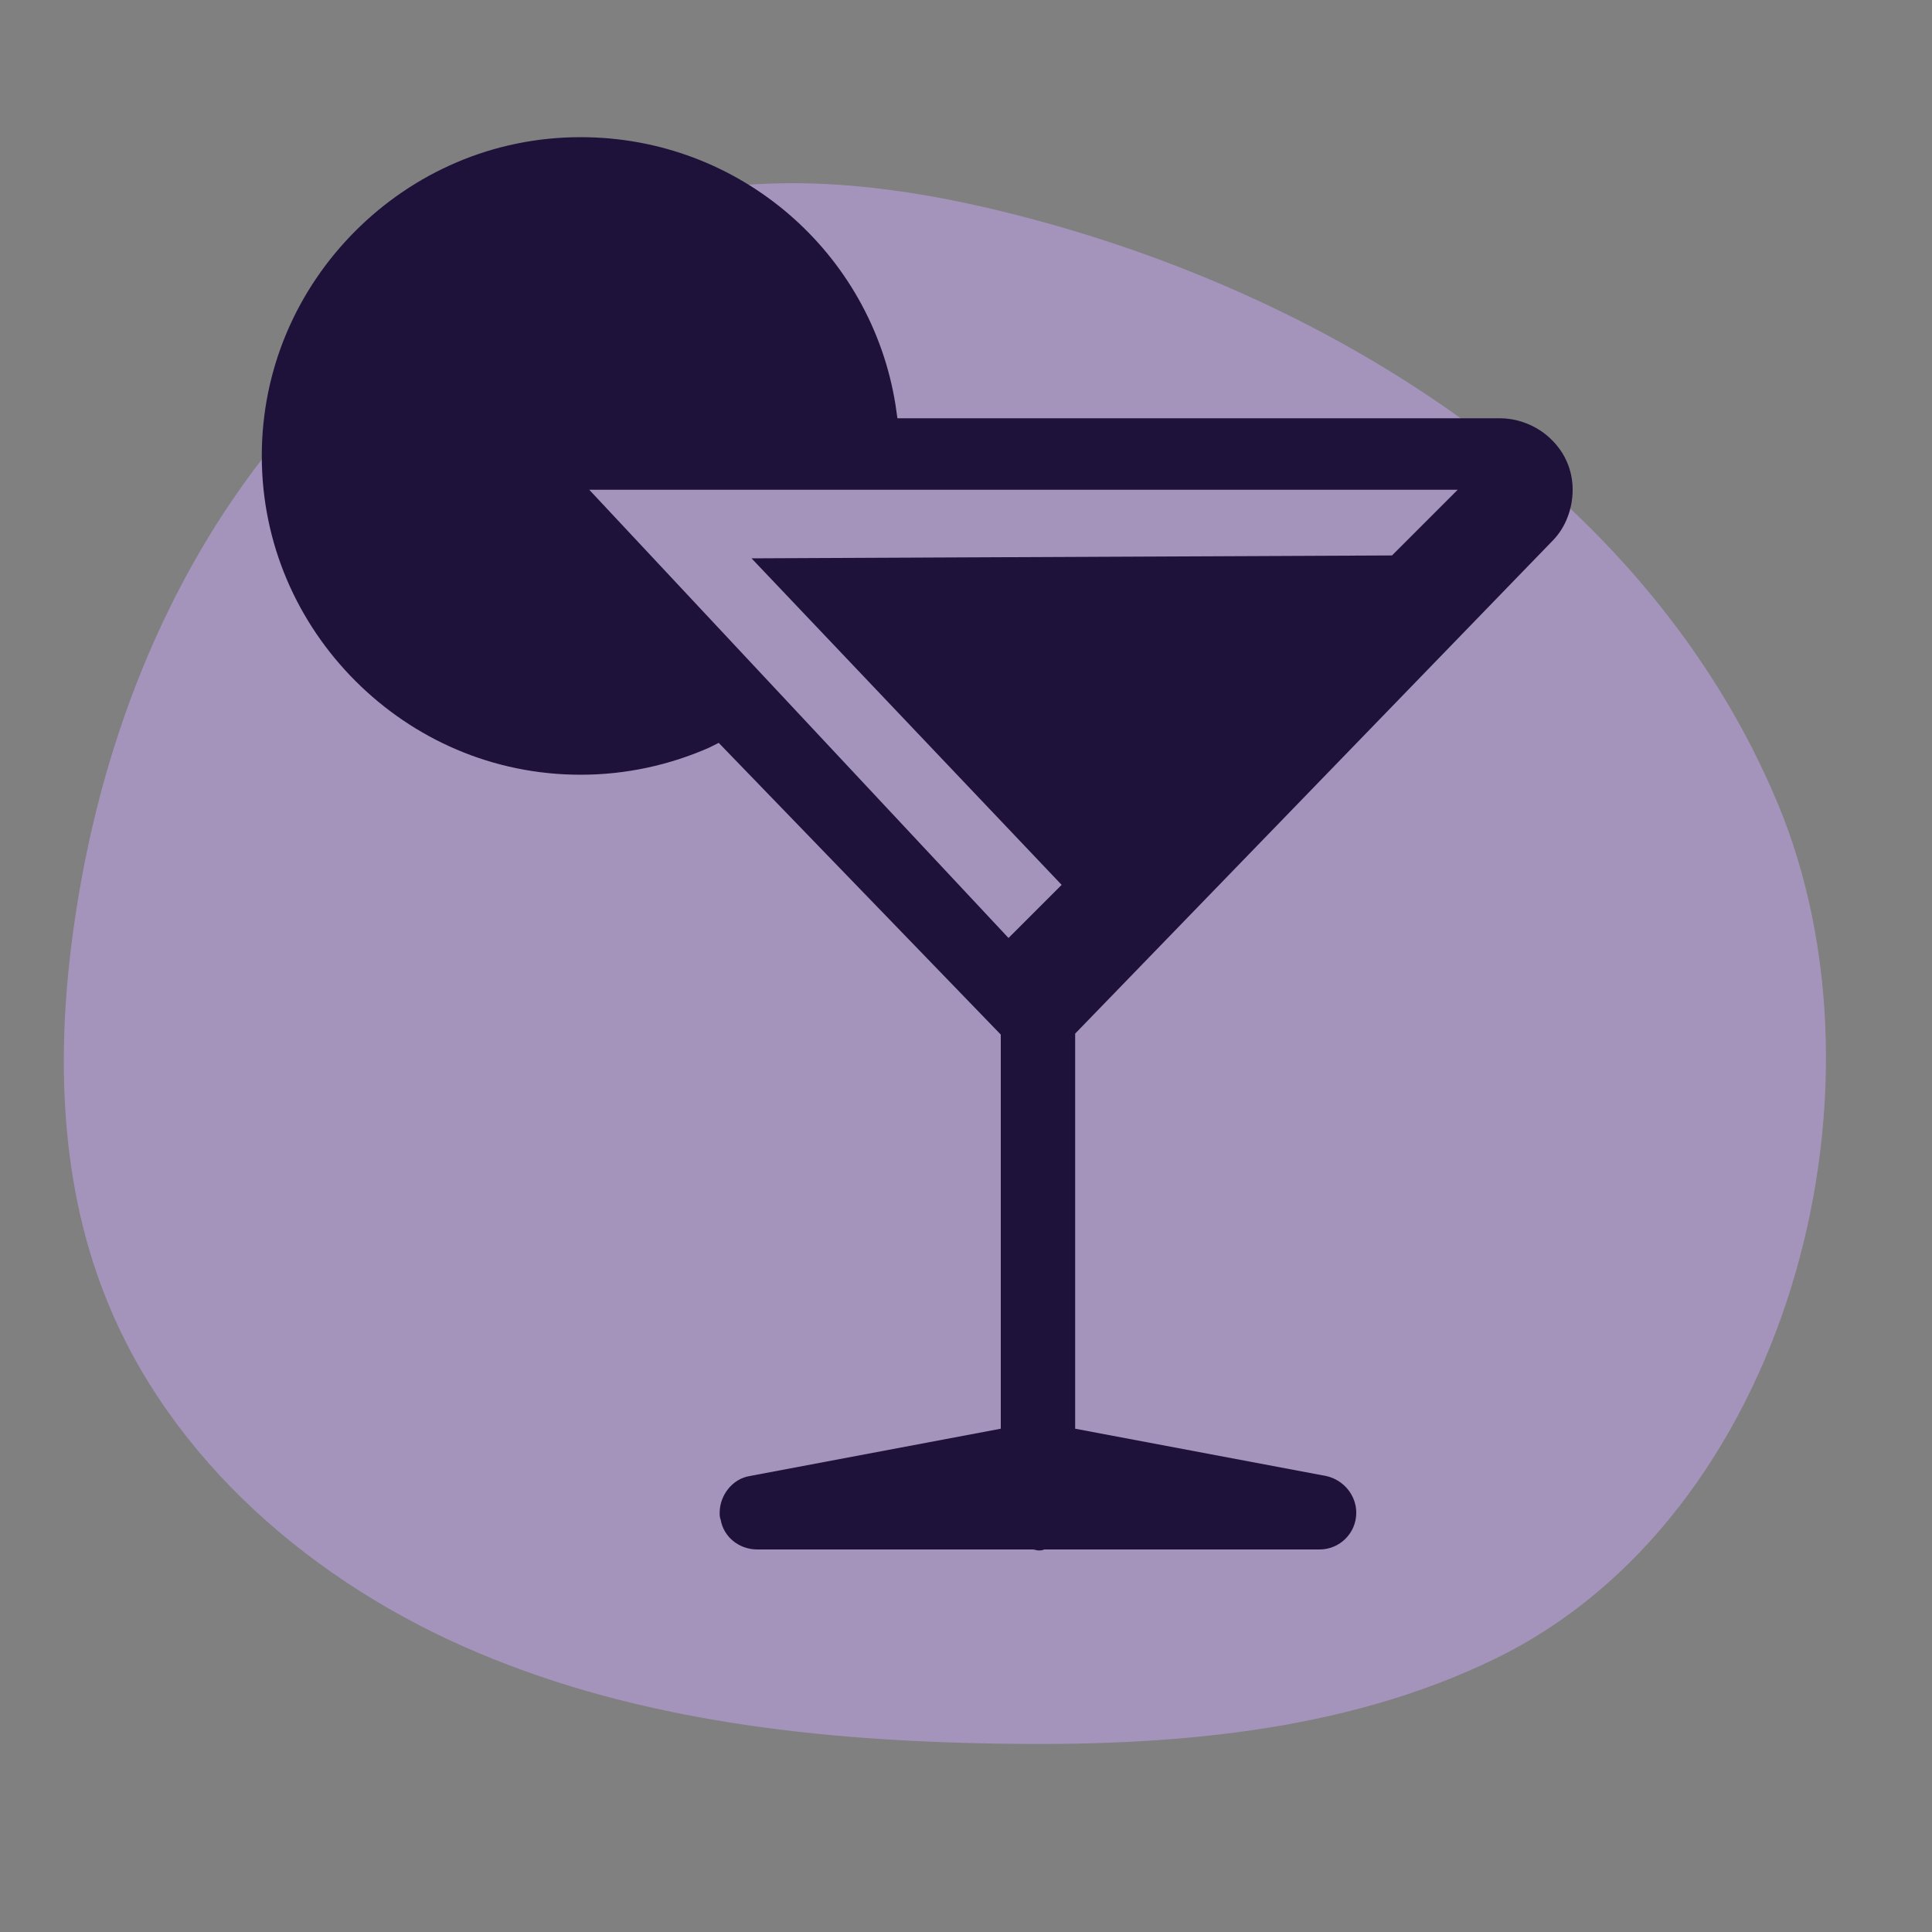
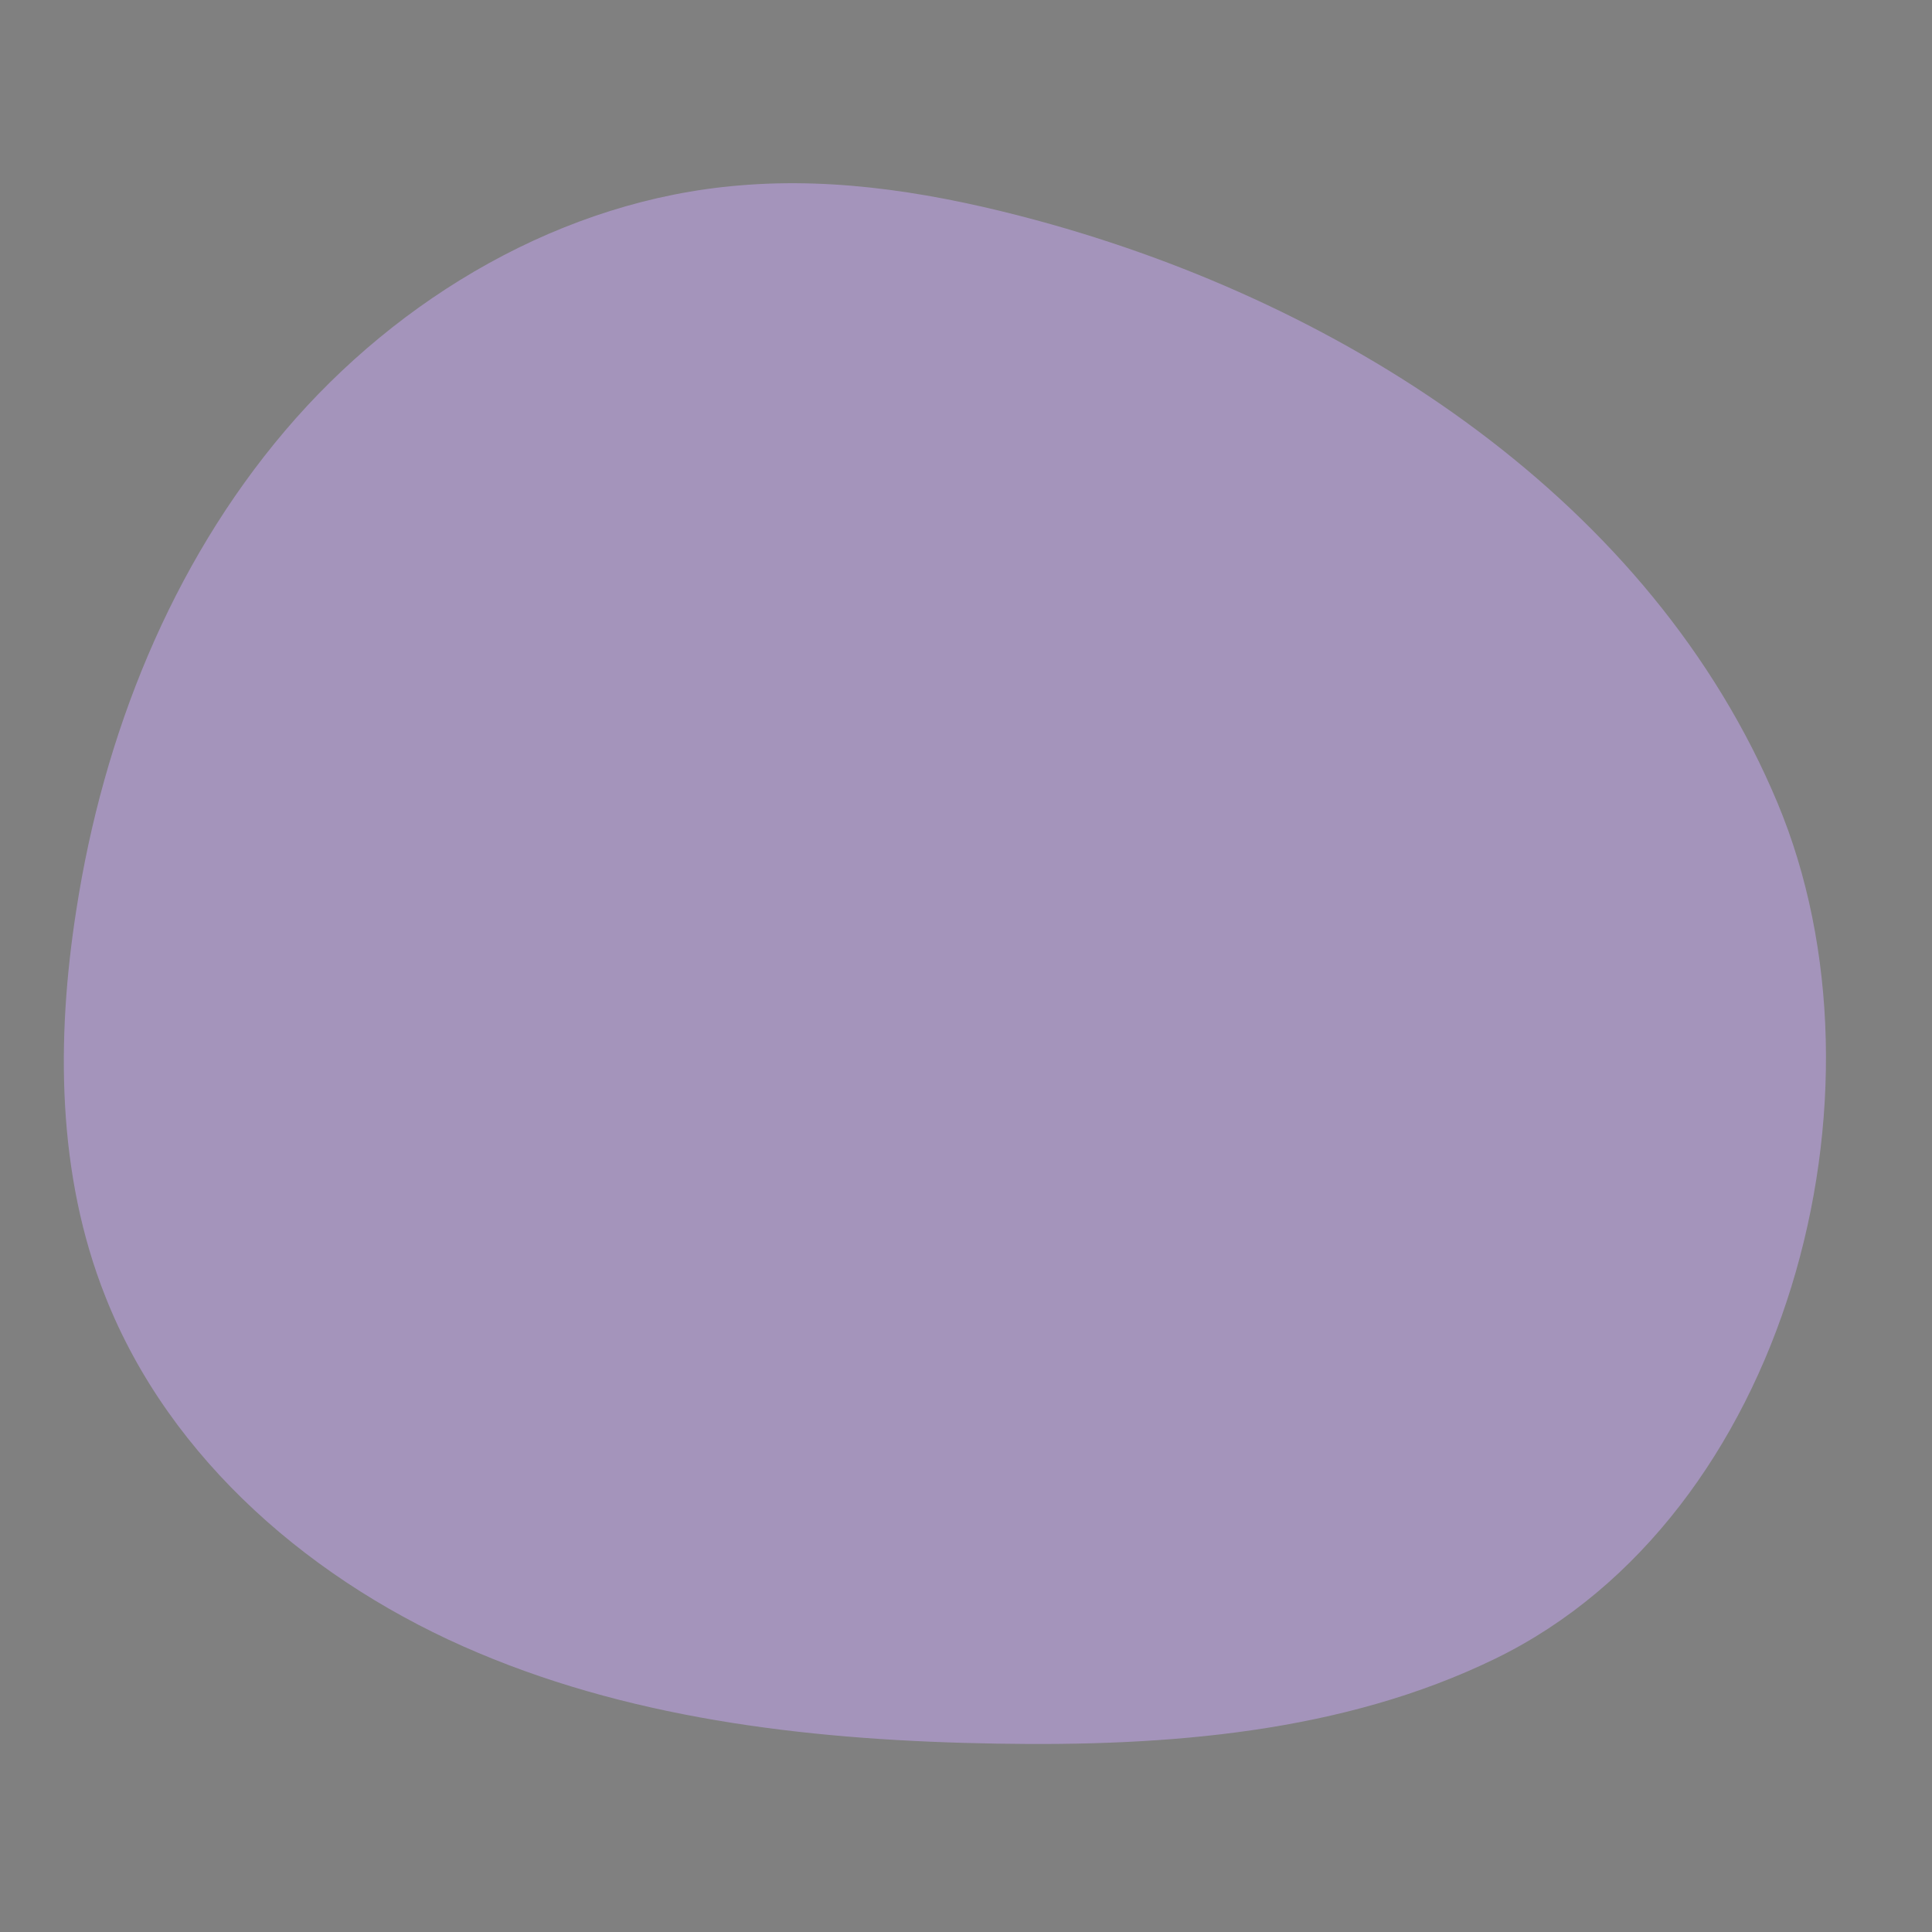
<svg xmlns="http://www.w3.org/2000/svg" version="1.1" id="Calque_1" x="0px" y="0px" viewBox="0 0 200 200" style="enable-background:new 0 0 200 200;" xml:space="preserve">
  <rect x="0" y="0" width="200" height="200" fill="#808080" stroke="none" />
  <style type="text/css">
	.st0{fill:#A494BB;}
	.st1{fill:#1E113A;}
	.st2{fill:#FFFFFF;}
	.st3{fill:#423569;}
	.st4{fill:#F5EEE7;}
	.st5{clip-path:url(#SVGID_00000109748747805212893530000017910341776748823957_);}
	.st6{fill:#1B0F0F;}
	.st7{fill:#705C89;}
	.st8{fill:#463D6C;}
	.st9{fill:#2D2855;}
	.st10{fill:#191732;}
	.st11{fill:#F69600;}
	.st12{stroke:#FFFFFF;stroke-width:3;stroke-miterlimit:10;}
	.st13{fill:#6D5785;}
	.st14{fill:#F89800;}
	.st15{fill:#8E80A9;}
	.st16{fill:#ECD9C4;}
	.st17{opacity:0.696;fill:#6D5785;enable-background:new    ;}
	.st18{fill:#2C2B4F;}
	.st19{opacity:0.598;fill:#6D5785;enable-background:new    ;}
	.st20{fill:#D5CCE2;}
	.st21{fill:#404040;}
	.st22{fill:#FF3030;}
	.st23{fill:#775C9C;}
	.st24{fill:#151226;}
	.st25{opacity:0.2;}
	.st26{fill:#6D5786;}
	.st27{fill:#775C9D;}
	.st28{fill:#3A2C65;}
	.st29{fill:url(#SVGID_00000064348592295214957500000000786512200383945628_);}
	.st30{fill:url(#SVGID_00000022552013116571913990000014211337054082141118_);}
	.st31{fill:url(#SVGID_00000084516138516636842020000008633979884691828397_);}
	.st32{fill:url(#SVGID_00000039839237224494397650000006452538231381677492_);}
	.st33{fill:url(#SVGID_00000150100285547473082760000008285288552757080976_);}
	.st34{fill:url(#SVGID_00000109733379697855874360000015184729582924817587_);}
	.st35{fill:url(#SVGID_00000105400278247543237660000004302420758537656997_);}
	.st36{fill:url(#SVGID_00000030458655626599733460000002794738726756726154_);}
	.st37{fill:url(#SVGID_00000168839059496392650410000005730356210314035361_);}
	.st38{fill:url(#SVGID_00000060000478782915716780000001281943259645410961_);}
	.st39{fill:#8572A2;}
	.st40{fill:url(#SVGID_00000036217995305213039730000003573487092850816444_);}
	.st41{fill:url(#SVGID_00000041284552980546611330000003166482873745019784_);}
	.st42{fill:url(#SVGID_00000182526072412187948000000009581854343130421900_);}
	.st43{fill:url(#SVGID_00000090274535871985966100000003472137981170868115_);}
	.st44{fill:url(#SVGID_00000159438160794490440030000016431838362580193720_);}
	.st45{fill:url(#SVGID_00000142155177672919524170000014966927211796584108_);}
	.st46{fill:url(#SVGID_00000172429487971574805770000010476178584844942014_);}
	.st47{fill:url(#SVGID_00000003100584720462588190000010994660780607773118_);}
	.st48{fill:url(#SVGID_00000008109580515123506190000008310176887079319946_);}
	.st49{fill:url(#SVGID_00000040570046475760209090000013972548477743779215_);}
	.st50{fill:url(#SVGID_00000085218026607725762410000003243408356663788712_);}
	.st51{fill:url(#SVGID_00000119835141045337028460000007819266554501087389_);}
	.st52{fill:url(#SVGID_00000022532765864686068740000013981695289184884635_);}
	.st53{fill:url(#SVGID_00000010296995166886499420000012987062037143143611_);}
	.st54{fill:url(#SVGID_00000050654226652685840270000011489851432059848116_);}
	.st55{fill:url(#SVGID_00000171687241430106211170000010118752492266390411_);}
	.st56{fill:url(#SVGID_00000079468801295966379840000002055551293324242055_);}
	.st57{fill:url(#SVGID_00000124850069015081993630000005452252941345007761_);}
	.st58{fill:url(#SVGID_00000041268997124512113730000009079097230380830592_);}
	.st59{fill:url(#SVGID_00000079468623951814253070000011833028198930146225_);}
	.st60{fill:url(#SVGID_00000145776076144013434290000012443785572047773608_);}
	.st61{fill:url(#SVGID_00000090264895485691824660000001490892143482507913_);}
	.st62{fill:url(#SVGID_00000072977540478949008820000014845594204877100956_);}
	.st63{fill:url(#SVGID_00000108267170937630706490000014055479463243595965_);}
	.st64{fill:url(#SVGID_00000077296295433728851840000014601850380164232874_);}
	.st65{fill:url(#SVGID_00000103261430770153413590000001829823106239974561_);}
	.st66{fill:url(#SVGID_00000033352859526182265090000009788402540170671287_);}
	.st67{fill:url(#SVGID_00000026848874956241455830000008295328961100026039_);}
	.st68{fill:url(#SVGID_00000065061084433856865260000018190305610075525549_);}
	.st69{fill:url(#SVGID_00000111874460951914267300000006407953629151576961_);}
	.st70{fill:url(#SVGID_00000058550814789133892580000014059703375466662058_);}
	.st71{fill:url(#SVGID_00000087382604484160530230000006727066701537252775_);}
	.st72{fill:url(#SVGID_00000094615006484781089470000017364308569557070473_);}
	.st73{fill:url(#SVGID_00000169558587459277373200000017780874697903798926_);}
	.st74{fill:url(#SVGID_00000163779977805636835010000006646765228650199438_);}
	.st75{fill:url(#SVGID_00000093165857067112546890000001998000511982697904_);}
	.st76{fill:url(#SVGID_00000017514475147500737820000006344357788217235129_);}
	.st77{fill:url(#SVGID_00000138552523747056087920000004644095703163550887_);}
	.st78{fill:url(#SVGID_00000127035030784022265380000005466448932568938884_);}
	.st79{fill:url(#SVGID_00000031903750285118732970000017132867708972665535_);}
	.st80{fill:url(#SVGID_00000150786333553710527590000011887031872945400720_);}
	.st81{fill:url(#SVGID_00000062911393393318990180000001898015447939133102_);}
	.st82{fill:url(#SVGID_00000156586069191030767460000011760569153683784619_);}
	.st83{fill:url(#SVGID_00000106123322672155807010000002992864734864532152_);}
	.st84{fill:url(#SVGID_00000102533462330911575720000013318959410841485196_);}
	.st85{fill:url(#SVGID_00000111171115202956016410000007477647633456198791_);}
	.st86{fill:url(#SVGID_00000106135241824374344750000001011497863534431883_);}
	.st87{fill:url(#SVGID_00000050633543750965679260000005869645793420548238_);}
	.st88{fill:url(#SVGID_00000064328229084434153090000008330935477316182460_);}
	.st89{fill:url(#SVGID_00000075149985833136527590000007857892217180204192_);}
	.st90{fill:#F99900;}
	.st91{fill:#EDDAC5;}
	.st92{fill:url(#SVGID_00000011025259111464118000000008773347693392054161_);}
	.st93{fill:url(#SVGID_00000060733220519635836940000011238572308226947978_);}
	.st94{fill:url(#SVGID_00000169544355636053012110000010539095715512863409_);}
	.st95{fill:url(#SVGID_00000168832779986615643870000004407873877942962348_);}
	.st96{fill:url(#SVGID_00000179604946493284636430000009344272793674560657_);}
	.st97{fill:url(#SVGID_00000169539032280230915020000009978567169270261948_);}
	.st98{fill:url(#SVGID_00000113352421147961658460000008635063847932628359_);}
	.st99{fill:url(#SVGID_00000058559649758260024120000012049057044007867264_);}
	.st100{fill:url(#SVGID_00000169530196575734822380000009349136942786106813_);}
	.st101{fill:url(#SVGID_00000172412662625657469350000014324409607720539792_);}
	.st102{fill:url(#SVGID_00000182529020931733858810000008647097835345846971_);}
	.st103{fill:url(#SVGID_00000013885488617157583910000006933017684887396283_);}
	.st104{fill:url(#SVGID_00000143615352573238052040000007726281168487511730_);}
	.st105{fill:url(#SVGID_00000148644841666173445170000011536984795590101179_);}
	.st106{fill:#EAE4D4;}
	.st107{fill:url(#SVGID_00000055683330476975013440000014100766906343296658_);}
	.st108{fill:url(#SVGID_00000106142831493425400710000015170978773525413551_);}
	.st109{fill:url(#SVGID_00000122711473039126220410000001148024454732567426_);}
	.st110{fill:url(#SVGID_00000092428321224462241460000015890687091237975447_);}
	.st111{fill:url(#SVGID_00000096026273733029009630000016344187453860215736_);}
	.st112{fill:url(#SVGID_00000116236857282897766860000006756365379309499557_);}
	.st113{fill:url(#SVGID_00000127002119926031681090000015279042985722234537_);}
	.st114{fill:url(#SVGID_00000165226688966196950280000007831499511377560767_);}
	.st115{fill:url(#SVGID_00000064321607176269404820000015070629715494719384_);}
	.st116{fill:url(#SVGID_00000100344203649706757640000017146215199038289551_);}
	.st117{fill:url(#SVGID_00000127746882026579729850000009499500336946150803_);}
	.st118{fill:url(#SVGID_00000098939102807213679570000010331169301814140312_);}
	.st119{fill:url(#SVGID_00000096779494799306751550000006713670663286689670_);}
	.st120{fill:url(#SVGID_00000079472047781989515330000012719566022037844898_);}
	.st121{fill:url(#SVGID_00000044178118521646128400000017907107415002991022_);}
	.st122{fill:#AEA7BB;}
	.st123{fill:#CFCAD6;}
	.st124{fill:url(#SVGID_00000054958146179160258110000018264376671633173391_);}
	.st125{fill:url(#SVGID_00000036232758841466512680000010687018553425944970_);}
	.st126{fill:url(#SVGID_00000090256697144614277870000001508805839029620364_);}
	.st127{fill:url(#SVGID_00000098916158256543347660000017813106536819111316_);}
	.st128{fill:url(#SVGID_00000093874781630440316400000007130815354468110490_);}
	.st129{fill:url(#SVGID_00000064317343272896761020000017489664724531810693_);}
	.st130{fill:url(#SVGID_00000128443060311391902310000012647032295721068456_);}
	.st131{fill:url(#SVGID_00000146489568599422159630000017632210974012797827_);}
	.st132{fill:url(#SVGID_00000155142778325737030960000009523055549746766210_);}
	.st133{fill:url(#SVGID_00000001634604525773710340000013709359415307863978_);}
	.st134{fill:url(#SVGID_00000129885129995024295170000007650261214410697347_);}
	.st135{fill:url(#SVGID_00000130616045883285545680000013974359105506106556_);}
	.st136{fill:url(#SVGID_00000140722519994463136810000000509390135143518372_);}
	.st137{fill:url(#SVGID_00000031922915711383277490000010795447405702258092_);}
	.st138{fill:url(#SVGID_00000096777383847114060370000005645102232537006224_);}
	.st139{fill:url(#SVGID_00000044178812109811006240000010012285735474097585_);}
	.st140{fill:url(#SVGID_00000055678295713927417960000016920246459493227956_);}
	.st141{fill:url(#SVGID_00000026153607722408955850000018146161348361432480_);}
	.st142{fill:url(#SVGID_00000088837824430348262390000014444400069946805427_);}
	.st143{fill:url(#SVGID_00000165211841974667628020000012029602007269293721_);}
	.st144{fill:url(#SVGID_00000109007614475996058930000001942392723860607903_);}
	.st145{fill:url(#SVGID_00000093166299624545751910000011106501198804778121_);}
	.st146{fill:url(#SVGID_00000026865404294459607330000010562205801028387214_);}
	.st147{fill:url(#SVGID_00000073699174853903573050000011178972255537530027_);}
	.st148{fill:url(#SVGID_00000000221682352522263850000012731121920424495541_);}
	.st149{fill:url(#SVGID_00000022555798891758707190000001216447257200505762_);}
	.st150{fill:url(#SVGID_00000076570268213163765400000002786305015135550903_);}
	.st151{fill:url(#SVGID_00000089571647691917595290000009329912500845853364_);}
	.st152{fill:url(#SVGID_00000065781285159662514390000014392325450332967046_);}
	.st153{fill:url(#SVGID_00000149363316432720445510000004462532008620110998_);}
	.st154{fill:url(#SVGID_00000044864712318074739400000018374706554848906935_);}
	.st155{fill:url(#SVGID_00000142161679548701782100000018274501852328355237_);}
	.st156{fill:url(#SVGID_00000146465540459264806740000010183084060093244302_);}
	.st157{fill:url(#SVGID_00000055679100576825616980000006709236226406968244_);}
	.st158{fill:url(#SVGID_00000080168103908761995300000017749560915081796495_);}
	.st159{fill:url(#SVGID_00000072979172129971559090000001128734483850895277_);}
	.st160{fill:url(#SVGID_00000148639608796517615590000014289921324229854384_);}
	.st161{fill:url(#SVGID_00000145758052455246217080000009004563948260638629_);}
	.st162{fill:url(#SVGID_00000042703582842523006600000001575170413069117853_);}
	.st163{fill:url(#SVGID_00000183234019936464858070000001651428152123263413_);}
	.st164{fill:url(#SVGID_00000057118241653705211880000013966776967481844892_);}
	.st165{fill:url(#SVGID_00000161618427281260121140000014168690490940502405_);}
	.st166{fill:url(#SVGID_00000182520754519463974190000010585136960558042764_);}
	.st167{fill:url(#SVGID_00000034795997341521657450000009402807556494137507_);}
	.st168{fill:url(#SVGID_00000096026514006369698010000018293911662715193755_);}
	.st169{fill:url(#SVGID_00000141423063999721130200000001276696893340594322_);}
	.st170{fill:url(#SVGID_00000119801260971608762970000006672787783158083742_);}
	.st171{fill:url(#SVGID_00000163062948483529146870000001213468849883338375_);}
	.st172{fill:url(#SVGID_00000029009577042662198120000012433928597323152533_);}
	.st173{fill:url(#SVGID_00000075867553562586748580000013826148250360756405_);}
	.st174{fill:url(#SVGID_00000142147077206868213260000006923056136906464700_);}
	.st175{fill:url(#SVGID_00000018209611097756401230000006540300563357731251_);}
	.st176{fill:url(#SVGID_00000106145522376600931720000000819742919815953082_);}
	.st177{fill:url(#SVGID_00000125560809185901271270000006221669123820252339_);}
	.st178{fill:url(#SVGID_00000003823421601956188760000004035247892795051438_);}
	.st179{fill:url(#SVGID_00000080174700325624878730000011516658615280176804_);}
	.st180{fill:url(#SVGID_00000080910439076792341590000005992666658354353598_);}
	.st181{fill:#F1EEE2;}
	.st182{fill:url(#SVGID_00000113344445587942682380000007863142744983779980_);}
	
		.st183{clip-path:url(#SVGID_00000083801979241018497910000006275792905140189344_);fill:url(#SVGID_00000129176327157267883740000008575200197348136379_);}
	.st184{fill:url(#SVGID_00000058563609350831314850000009638258155341936001_);}
	.st185{clip-path:url(#SVGID_00000065042973966907107770000015116723134083554488_);}
	.st186{fill:url(#SVGID_00000067930168450002365790000010624681888509139086_);}
	.st187{fill:#82A7AD;}
	.st188{fill:url(#SVGID_00000109006024809784649890000004548780329497791917_);}
	.st189{clip-path:url(#SVGID_00000077287379701726520700000005007635653093957306_);}
	.st190{fill:url(#SVGID_00000130606188879487764840000013694202939461564051_);}
	.st191{clip-path:url(#SVGID_00000152244434382007830430000012080700058297329815_);}
	.st192{clip-path:url(#SVGID_00000028308290023043288990000001011845818780959872_);}
	.st193{fill:url(#SVGID_00000150085552161491008210000008339911747236346526_);}
	.st194{clip-path:url(#SVGID_00000027590983082484133810000013811632719475049883_);}
	.st195{clip-path:url(#SVGID_00000032647369784729571940000005058438366237259688_);}
	.st196{clip-path:url(#SVGID_00000054243232715488630050000011826414762994829966_);}
	.st197{clip-path:url(#SVGID_00000077300597927387606660000004347315001754816397_);}
	.st198{clip-path:url(#SVGID_00000155148952433917735650000015900037822849228467_);}
	.st199{fill:url(#SVGID_00000155834621162398702850000011589087738299923114_);}
	.st200{clip-path:url(#SVGID_00000018954218357437460350000010197510800026496429_);}
	.st201{clip-path:url(#SVGID_00000042002753333829690420000017187181987906946223_);}
	.st202{fill:url(#SVGID_00000165942398297731254400000014802304261675354520_);}
	.st203{fill:url(#SVGID_00000139999064814765454600000010377749695495213463_);}
	.st204{fill:url(#SVGID_00000021835401231627643670000013515356645908765612_);}
	.st205{fill:url(#SVGID_00000181774634238854511090000005146413333329637050_);}
	.st206{fill:url(#SVGID_00000068664460463485816280000006297124695620844692_);}
	.st207{fill:#B4D3DB;}
	.st208{fill:url(#SVGID_00000005241144439222016970000016352854396689094557_);}
	.st209{fill:url(#SVGID_00000011013856627556855690000013674202930845898903_);}
	.st210{fill:url(#SVGID_00000029753291864822066020000008935202921618900883_);}
	.st211{fill:url(#SVGID_00000014597886235292311280000017860843121698281614_);}
	.st212{fill:url(#SVGID_00000137816150944634457240000012230139093653164691_);}
	.st213{fill:url(#SVGID_00000057132675452741120890000003588153229477807025_);}
	.st214{fill:url(#SVGID_00000125562928568078279870000011828610331112907174_);}
	.st215{fill:url(#SVGID_00000123415937125980943660000010490251180007729298_);}
	.st216{fill:url(#SVGID_00000124863255123200390140000003541840362537821374_);}
	.st217{fill:url(#SVGID_00000103947814415925661610000018168600310103849857_);}
	.st218{fill:url(#SVGID_00000023960669673400486060000015522277870191877557_);}
	.st219{fill:url(#SVGID_00000132066182014467837850000003846944132471223226_);}
	.st220{clip-path:url(#SVGID_00000157291832546547296590000015327626392098692019_);}
	.st221{fill:url(#SVGID_00000170269100732991078190000009390866820536744374_);}
	.st222{clip-path:url(#SVGID_00000010293929026323644340000012336637430228739772_);}
	.st223{fill:url(#SVGID_00000088850019713213630380000013441009738930133914_);}
	.st224{fill:url(#SVGID_00000143618538496399214960000018068463329181592717_);}
	.st225{fill:#EBF1F4;}
	.st226{clip-path:url(#SVGID_00000007413247543991364940000014273609430365171897_);}
	.st227{clip-path:url(#SVGID_00000088096902662645629700000017025780716901655992_);}
	.st228{clip-path:url(#SVGID_00000166650101999850338230000002016590463865628339_);}
	.st229{clip-path:url(#SVGID_00000021085285549978079430000007785954241709504930_);}
	.st230{fill:url(#SVGID_00000166661443543846638560000001046368225190851717_);}
	.st231{fill:url(#SVGID_00000041259889664471879490000007527246318515640760_);}
	.st232{fill:url(#SVGID_00000153702207857614310680000005667639703264148391_);}
	.st233{fill:url(#SVGID_00000044138591094968140070000007667978308637942159_);}
	.st234{fill:url(#SVGID_00000061470262450971098120000017084706406205088683_);}
	.st235{fill:url(#SVGID_00000155148308798230099050000002267366100562613143_);}
	.st236{fill:url(#SVGID_00000063599276424867494660000005960182699718520999_);}
	.st237{fill:url(#SVGID_00000175296727412898615110000000076343667008073889_);}
	.st238{clip-path:url(#SVGID_00000142886111989675291360000011078349399111693490_);}
	.st239{clip-path:url(#SVGID_00000076565277325097573810000014689700608262800787_);}
	.st240{clip-path:url(#SVGID_00000014602795959833071930000004573524787128078510_);}
	.st241{clip-path:url(#SVGID_00000015331653447229624180000018308541751864229033_);}
	.st242{fill:url(#SVGID_00000167374778187998643080000005982611642083203731_);}
	.st243{clip-path:url(#SVGID_00000173133447932091125760000013550939414747928755_);}
	.st244{fill:url(#SVGID_00000150796520012161027700000009630587282585264794_);}
	.st245{fill:url(#SVGID_00000109028713385165709700000000288548457486074807_);}
	.st246{fill:url(#SVGID_00000054983079630223941270000012738178694413343641_);}
	
		.st247{clip-path:url(#SVGID_00000034075600272889354930000006202034778829911706_);fill:url(#SVGID_00000053542569638131866490000008665490131217826972_);}
	.st248{fill:url(#SVGID_00000023246232029655043380000006185284025632061345_);}
	.st249{fill:url(#SVGID_00000112616955288769552310000015562850975182410880_);}
	.st250{clip-path:url(#SVGID_00000017503893779235140190000003536797445290851498_);}
	.st251{clip-path:url(#SVGID_00000007391590217748448760000009702280502581875107_);}
	.st252{fill:url(#SVGID_00000141439436576936418580000002114409495051839126_);}
	.st253{fill:url(#SVGID_00000019638996843115941980000012310908361510122940_);}
	.st254{fill:url(#SVGID_00000181789920547415025910000017575324520398834066_);}
	.st255{fill:url(#SVGID_00000021116085405894440930000010590157463602753712_);}
	.st256{fill:url(#SVGID_00000170992160883004029510000013102263057124769712_);}
	.st257{fill:url(#SVGID_00000006667568841768892840000004660305348952075942_);}
	.st258{fill:url(#SVGID_00000101816141478268020750000003359155265261918606_);}
	.st259{fill:url(#SVGID_00000116211850705763936910000011304680105004356498_);}
	.st260{fill:url(#SVGID_00000064325156560225605770000016783311446907550093_);}
	.st261{fill:url(#SVGID_00000049182439313228319020000007124358564895339672_);}
	.st262{fill:url(#SVGID_00000040574608573567115900000006673817089464473492_);}
	.st263{fill:url(#SVGID_00000169515900338022159110000004161009828248723357_);}
	.st264{fill:url(#SVGID_00000076579448266905628990000003975308770378672040_);}
	.st265{fill:url(#SVGID_00000104692658882016387270000008528690589781962411_);}
	.st266{fill:url(#SVGID_00000060012680151830370260000010378855403521333422_);}
	.st267{fill:url(#SVGID_00000152945970189759387340000013619540033786038967_);}
	.st268{fill:url(#SVGID_00000176039721087305268180000003426094313353206689_);}
	.st269{fill:url(#SVGID_00000042705841027254718890000017903113307519086259_);}
	.st270{fill:url(#SVGID_00000046326265154248775180000005037695157240773278_);}
	.st271{fill:url(#SVGID_00000062912711978238461810000017733722640901972666_);}
	.st272{fill:url(#SVGID_00000174580204147285553300000005479828500679737007_);}
	.st273{fill:url(#SVGID_00000153678185749147926770000015714236387430662307_);}
	.st274{fill:url(#SVGID_00000072975532933204884870000015626153101340573593_);}
	.st275{fill:url(#SVGID_00000031895633838781529040000006145297443725526668_);}
	.st276{fill:url(#SVGID_00000147930871240874590520000009059739664585827485_);}
	.st277{fill:url(#SVGID_00000098194239677713311350000002155402975142962110_);}
	.st278{fill:url(#SVGID_00000139269529061265791570000016533478064088486291_);}
	.st279{fill:url(#SVGID_00000160150022380220845340000011183670774846283931_);}
	.st280{fill:url(#SVGID_00000116952425384099421500000012277047311910882229_);}
	.st281{fill:url(#SVGID_00000143580702015929796530000016730421690836796289_);}
	.st282{fill:url(#SVGID_00000044163166989946288800000012808815468638287039_);}
	.st283{fill:url(#SVGID_00000072273699621588507340000011410660328841980804_);}
	.st284{fill:url(#SVGID_00000075129257416783459680000011522802034238764423_);}
	.st285{fill:url(#SVGID_00000018224293909893083200000015292327664332741273_);}
	.st286{fill:url(#SVGID_00000081630722355051765100000008696945405896188319_);}
	.st287{fill:url(#SVGID_00000011753294670579001640000015164560100827878533_);}
	.st288{fill:url(#SVGID_00000005242548568805567170000009623452064511809203_);}
	.st289{fill:url(#SVGID_00000111891661168980885640000007182042462937323432_);}
	.st290{fill:url(#SVGID_00000175308671558268443670000017842924465342074753_);}
	.st291{fill:url(#SVGID_00000070819401042827757080000015696726766121684362_);}
	.st292{fill:url(#SVGID_00000067195266309351811730000002416870437122064304_);}
	.st293{fill:url(#SVGID_00000074443115757375715420000016773572991809903765_);}
	.st294{fill:url(#SVGID_00000061459262438138496220000005031227082058994603_);}
	.st295{fill:url(#SVGID_00000065074751006118106830000011804504716673154199_);}
	.st296{fill:url(#SVGID_00000044884054895114576790000012155182543610874813_);}
	.st297{fill:url(#SVGID_00000081608292321054979420000000188697646968055184_);}
	.st298{fill:url(#SVGID_00000070839802036423839980000015268190772332568739_);}
	.st299{fill:url(#SVGID_00000036227443763231195480000014245988560210119870_);}
	.st300{fill:url(#SVGID_00000119836001163533325500000011505021735870101414_);}
	.st301{fill:url(#SVGID_00000034075664142368503100000001560484081826390914_);}
	.st302{fill:url(#SVGID_00000159431103095903453060000015043911000029724340_);}
	.st303{fill:url(#SVGID_00000031929031802926303690000003209354061530804159_);}
	.st304{fill:url(#SVGID_00000091693643806636436440000001886760279301086602_);}
	.st305{fill:url(#SVGID_00000081608224580224495180000005729997037527937695_);}
	.st306{fill:url(#SVGID_00000136380260374600442840000001621546042810801075_);}
	.st307{fill:url(#SVGID_00000093151368892817621790000015913726597213748609_);}
	.st308{fill:url(#SVGID_00000179636352340448211220000014811933621326089348_);}
	.st309{fill:url(#SVGID_00000178911495487346705810000002753437312502490531_);}
	.st310{fill:url(#SVGID_00000173153463512458417300000004363357063343995550_);}
	.st311{fill:url(#SVGID_00000112611386591897990050000007537939451431576734_);}
	.st312{fill:url(#SVGID_00000183241696471800606290000009025365137574218126_);}
	.st313{clip-path:url(#SVGID_00000064355003856388714610000016748859683351679145_);}
	.st314{clip-path:url(#SVGID_00000129174018929612419980000002940048955399779716_);}
	.st315{clip-path:url(#SVGID_00000045587273354698568320000004151061769961647774_);}
	.st316{clip-path:url(#SVGID_00000101096085229109845100000006020768798028121990_);}
	.st317{clip-path:url(#SVGID_00000139272545965009258860000013194227506524952250_);}
	.st318{clip-path:url(#SVGID_00000034797809350341577110000017754915312863588789_);}
	.st319{clip-path:url(#SVGID_00000057138288838744023800000016466608332454503589_);}
	.st320{fill:url(#SVGID_00000150824453871987606740000009747675339003708563_);}
	.st321{fill:url(#SVGID_00000036248350265651178210000006433423666175555758_);}
	.st322{fill:url(#SVGID_00000106842213804844481490000013236544364117856153_);}
	.st323{fill:url(#SVGID_00000065772686214660597650000009726603364370993289_);}
	.st324{fill:url(#SVGID_00000163755346086276808040000007239420980289130901_);}
	.st325{fill:url(#SVGID_00000039127109230478179540000010327859880646866613_);}
	.st326{fill:url(#SVGID_00000007401961090382654470000004718407326368068255_);}
	.st327{fill:url(#SVGID_00000152232953394453213860000015711799645349576836_);}
	.st328{fill:url(#SVGID_00000099632524266024595870000017440692494855120019_);}
	.st329{fill:url(#SVGID_00000176013305827108572650000018444853141834369189_);}
	.st330{fill:url(#SVGID_00000162331347705874947460000007587387534791551636_);}
	.st331{fill:url(#SVGID_00000106145192844395815800000003087207467178889118_);}
	.st332{fill:url(#SVGID_00000019670231436044588890000012235759428047269296_);}
	.st333{fill:url(#SVGID_00000176000971970764527230000002650127899904552369_);}
	.st334{fill:url(#SVGID_00000007425440518886902220000004522291738628813228_);}
	.st335{fill:url(#SVGID_00000167395870743913360900000005877147631386453923_);}
	.st336{fill:url(#SVGID_00000048502814905205945860000001690012627649092768_);}
	.st337{fill:url(#SVGID_00000147922746035610308930000007423903921127359114_);}
	.st338{fill:url(#SVGID_00000178887061797917643990000007629426401829799315_);}
	.st339{fill:url(#SVGID_00000129182785902618099920000010306182991232460969_);}
	.st340{fill:url(#SVGID_00000129915934511404015250000012253925731509503677_);}
	.st341{fill:url(#SVGID_00000140706135575283528590000017263711199168751755_);}
	.st342{fill:url(#SVGID_00000036240348866651896030000017046302217879184307_);}
	.st343{fill:url(#SVGID_00000071554501987018036590000008713691052600203185_);}
	.st344{fill:url(#SVGID_00000106846817120242080330000006407364324849682597_);}
	.st345{fill:url(#SVGID_00000031898035153253171990000013881167760476497031_);}
	.st346{fill:url(#SVGID_00000016791674455191472710000018248900389229083553_);}
	.st347{fill:url(#SVGID_00000127044324084984382240000014089200457968338315_);}
	.st348{fill:url(#SVGID_00000046310856625552308510000004015988366295496115_);}
	.st349{fill:url(#SVGID_00000000193721381750134220000013699156427968884097_);}
	.st350{fill:url(#SVGID_00000083087891039308710990000010179126315799372734_);}
	.st351{fill:url(#SVGID_00000024701331585501414850000000087733599240813468_);}
	.st352{fill:url(#SVGID_00000003812491084119830010000011488252541085515164_);}
	.st353{fill:url(#SVGID_00000152954905806131403670000007005000854901700232_);}
	.st354{fill:url(#SVGID_00000023245245586946502020000004672307044142017701_);}
	.st355{fill:url(#SVGID_00000039128555142559449740000004116015117510870954_);}
	.st356{fill:url(#SVGID_00000026858538058287292070000006025595587182762898_);}
	.st357{fill:url(#SVGID_00000030466229927866932610000011971864732090805675_);}
	.st358{fill:url(#SVGID_00000130623999029005510490000016146764194748595873_);}
	.st359{fill:url(#SVGID_00000075152096041832939720000012662647215417360797_);}
	.st360{fill:url(#SVGID_00000149342241811883108750000014506266691104447415_);}
	.st361{fill:url(#SVGID_00000121966975180354496550000001391802295702079650_);}
	.st362{fill:url(#SVGID_00000082335982708375651770000012248227301177924224_);}
	.st363{fill:url(#SVGID_00000072970609362181285000000008815934398779931024_);}
	.st364{fill:url(#SVGID_00000078033506910843983680000017352714529445467562_);}
	.st365{fill:url(#SVGID_00000095312211260233174270000007432996330273474984_);}
	.st366{fill:url(#SVGID_00000011741939457544567960000003942160692488694405_);}
	.st367{fill:url(#SVGID_00000154423411129933981790000010312892855916291481_);}
	.st368{fill:url(#SVGID_00000178198137897295838270000013122745057228931250_);}
	.st369{fill:url(#SVGID_00000025406936338697114650000009695343998593022893_);}
	.st370{fill:url(#SVGID_00000144319044894680784080000009535999377432254134_);}
	.st371{fill:url(#SVGID_00000079485458824683822740000000063357620425642915_);}
	.st372{fill:url(#SVGID_00000171694536641716312930000017232079300716492944_);}
	.st373{fill:url(#SVGID_00000153678082191117308550000001985288739358618800_);}
	.st374{fill:url(#SVGID_00000036949388446916672320000013470536921721560193_);}
	.st375{fill:url(#SVGID_00000054260989527545676390000007701725296645454224_);}
	.st376{fill:url(#SVGID_00000137132746789807589870000010143821703845063054_);}
	.st377{fill:url(#SVGID_00000149383445248751293740000015997795272558347172_);}
	.st378{fill:url(#SVGID_00000139258257384717055460000016204334735829476228_);}
	.st379{fill:url(#SVGID_00000124882018398536754300000015180859289863393200_);}
	.st380{fill:url(#SVGID_00000173862163125792269740000008479212677685706174_);}
	.st381{fill:url(#SVGID_00000008113024931697151840000017731585904196992440_);}
	.st382{fill:url(#SVGID_00000168804586684796830460000002631662633223979175_);}
	.st383{fill:url(#SVGID_00000023982276292695686170000016719993176653030067_);}
	.st384{fill:url(#SVGID_00000054249158104474074880000015441248704250509701_);}
	.st385{fill:url(#SVGID_00000137831563498617580900000004010888392953696692_);}
	.st386{fill:url(#SVGID_00000078040615839205097400000002152266748643987586_);}
	.st387{fill:url(#SVGID_00000000911389086316361980000009558133970415059855_);}
	.st388{fill:url(#SVGID_00000005949520906484934840000014057264659153918633_);}
	.st389{fill:url(#SVGID_00000150804831129190739160000004409658451170516115_);}
	.st390{fill:url(#SVGID_00000021841018053416804280000011773661170981244570_);}
	.st391{fill:url(#SVGID_00000017489883203024500180000004861352215188091070_);}
	.st392{fill:url(#SVGID_00000039855620555182368870000012196385360601398687_);}
	.st393{fill:url(#SVGID_00000136402240118413529760000007059366512172258737_);}
	.st394{fill:url(#SVGID_00000027603073755158385570000002268884618678774706_);}
	.st395{fill:url(#SVGID_00000169527517198358369400000003559009720932937119_);}
	.st396{fill:url(#SVGID_00000075155390853385848640000014941317837865168315_);}
	.st397{fill:url(#SVGID_00000109744225272793620770000003146612511954846127_);}
	.st398{fill:url(#SVGID_00000154396502153094170630000001645732074266876055_);}
	.st399{fill:url(#SVGID_00000042716251121106964050000007056600096071363004_);}
	.st400{fill:url(#SVGID_00000008131590914777297900000015689188301882590127_);}
	.st401{fill:url(#SVGID_00000015353818922866964510000001231855909094991744_);}
	.st402{fill:url(#SVGID_00000183930293090180151990000014701582063316133821_);}
	.st403{fill:url(#SVGID_00000100343754376832889460000016003504766828828810_);}
	.st404{fill:url(#SVGID_00000032632162067106729820000009207447891977034628_);}
	.st405{fill:url(#SVGID_00000013183081427322034150000002315820582384141737_);}
	.st406{fill:url(#SVGID_00000129889657157736650720000005803781732689192593_);}
	.st407{fill:url(#SVGID_00000036950510327030135170000010437728370730306234_);}
	.st408{fill:url(#SVGID_00000034052026039795458310000015674986661328671630_);}
	.st409{fill:url(#SVGID_00000042014332903332109310000000027839887623781020_);}
	.st410{fill:url(#SVGID_00000173874427481672202370000007788093984224968382_);}
	.st411{fill:url(#SVGID_00000047780852242670090430000015935671878623729084_);}
	.st412{fill:url(#SVGID_00000005254207770609695750000000975014726928567211_);}
	.st413{fill:url(#SVGID_00000175281969673707965170000014779759828014304664_);}
	.st414{fill:url(#SVGID_00000005971449252443828280000010361648539194135188_);}
	.st415{fill:url(#SVGID_00000057870951588109039070000005884019967139741857_);}
	.st416{fill:url(#SVGID_00000047746456707878732150000001678385109671569800_);}
	.st417{fill:url(#SVGID_00000085223471386344883550000001636884160938230967_);}
	.st418{fill:url(#SVGID_00000057122020655847887890000002355621500868366234_);}
	.st419{fill:url(#SVGID_00000147188447899173855220000004912015206756829861_);}
	.st420{fill:url(#SVGID_00000145022612831734999790000003608384337467191176_);}
	.st421{fill:url(#SVGID_00000021108512554227291530000009549095612144632254_);}
	.st422{fill:url(#SVGID_00000000938469325851272580000011993902918303035008_);}
	.st423{fill:url(#SVGID_00000063625958302406077970000014848506593561166724_);}
	.st424{fill:url(#SVGID_00000057858063192293253310000008957642381729754292_);}
	.st425{fill:url(#SVGID_00000050659382323763668110000015205064418144901504_);}
	.st426{fill:url(#SVGID_00000020360669828644580250000007240976764767144894_);}
	.st427{fill:url(#SVGID_00000169531863200396575290000000626576019348521884_);}
	.st428{fill:url(#SVGID_00000128486979754362824950000013960210551427564697_);}
	.st429{fill:url(#SVGID_00000055697653527324743740000003664317870982298022_);}
	.st430{fill:url(#SVGID_00000086655984989401095420000004658034407559250600_);}
	.st431{fill:url(#SVGID_00000132771474041535669940000017755126540587654587_);}
	.st432{fill:url(#SVGID_00000066512816609180880900000008959250089600858539_);}
	.st433{fill:url(#SVGID_00000104680551805580422480000003205997226042048152_);}
	.st434{fill:url(#SVGID_00000000928652966697972080000000065962858467355038_);}
	.st435{fill:url(#SVGID_00000100353798192972060550000010686964051288835724_);}
	.st436{fill:url(#SVGID_00000147197767667086301420000010812323178075658661_);}
	.st437{fill:url(#SVGID_00000128451229801345318560000003687584541592869049_);}
	.st438{fill:url(#SVGID_00000101782977045683962060000005422224761458415294_);}
	.st439{fill:url(#SVGID_00000142867011735406203400000011568915141920642480_);}
	.st440{fill:url(#SVGID_00000147188655266908320720000007496305312694316972_);}
	.st441{fill:url(#SVGID_00000073699885347454655760000018002831440301949851_);}
	.st442{fill:url(#SVGID_00000146461651170194528120000014509145230210632093_);}
	.st443{fill:url(#SVGID_00000080191371582652240070000016235338888367982527_);}
	.st444{fill:url(#SVGID_00000090985674542337359560000016504411338561010334_);}
	.st445{fill:url(#SVGID_00000089534232796112244010000001917864766375826610_);}
	.st446{fill:url(#SVGID_00000132055212318196202050000006731657029926091141_);}
	.st447{fill:url(#SVGID_00000047030824809590297760000014884178296195096705_);}
	.st448{fill:url(#SVGID_00000111167314680192628690000016311518373127143054_);}
	.st449{fill:url(#SVGID_00000000933237877940319630000009945066507283822763_);}
	.st450{fill:url(#SVGID_00000163043541806533042130000008510689640093006509_);}
	.st451{fill:url(#SVGID_00000085932065021369834490000017437417058878919300_);}
	.st452{fill:url(#SVGID_00000072259018977843247850000002774802767583193013_);}
	.st453{fill:url(#SVGID_00000008838514039997533490000004569284788513843636_);}
	.st454{fill:url(#SVGID_00000149371720211044380850000017339522143736514453_);}
	.st455{fill:url(#SVGID_00000101075171554413214690000006672505087579033274_);}
	.st456{fill:url(#SVGID_00000050635940668366254160000002409057478197688198_);}
	.st457{fill:url(#SVGID_00000015322916841766054710000015106104248479697294_);}
	.st458{fill:url(#SVGID_00000098941497903697646290000011499361232896331437_);}
	.st459{fill:url(#SVGID_00000137116838080113133510000007387430842462660230_);}
	.st460{fill:url(#SVGID_00000112618935753192270600000011563943532787039674_);}
	.st461{fill:url(#SVGID_00000124852995117329966070000005110613141151436730_);}
	.st462{fill:url(#SVGID_00000104705840284905548170000007811971117811117493_);}
	.st463{fill:url(#SVGID_00000081643858618907155150000004891937125688369068_);}
	.st464{fill:url(#SVGID_00000031180393817814511220000006549256141483086523_);}
	.st465{fill:url(#SVGID_00000136388655122718134600000015616726657117722041_);}
	.st466{fill:url(#SVGID_00000097485676043404860290000012680541834990642354_);}
	.st467{fill:url(#SVGID_00000140722817241193774610000001216500793942549668_);}
	.st468{fill:url(#SVGID_00000180363768944622534810000003921740846944779688_);}
	.st469{fill:url(#SVGID_00000055694704039612382080000005315551959811016092_);}
	.st470{fill:url(#SVGID_00000099634501967627120960000013986168069116789889_);}
	.st471{fill:url(#SVGID_00000076562611956249694860000002761169758707496109_);}
	.st472{fill:url(#SVGID_00000078023719840433861760000010822112134444378791_);}
	.st473{fill:url(#SVGID_00000007403734525999671710000007943891378712169886_);}
	.st474{fill:url(#SVGID_00000123442834900328130070000004331668037783163786_);}
	.st475{fill:url(#SVGID_00000082348187362893878050000009807711397995153329_);}
	.st476{fill:url(#SVGID_00000090271441038627065190000008868772330342907533_);}
	.st477{fill:url(#SVGID_00000105418546004215522060000005959325801107691191_);}
	.st478{fill:url(#SVGID_00000031908690394624635800000017107921710325095854_);}
	.st479{fill:url(#SVGID_00000018219952627867949990000001891542409927991186_);}
	.st480{fill:url(#SVGID_00000048492463313952964180000009590440830086137743_);}
	.st481{fill:url(#SVGID_00000060728543896301370440000004572193618020542899_);}
	.st482{fill:url(#SVGID_00000121963882767563827270000016567655521191797669_);}
	.st483{fill:url(#SVGID_00000181801724358480709070000014154848982375074742_);}
	.st484{fill:url(#SVGID_00000142144680610792419890000001786749270430248073_);}
	.st485{fill:url(#SVGID_00000075133546745490871400000016920485712466936458_);}
	.st486{fill:url(#SVGID_00000062893922452231133690000012188464241848844176_);}
	.st487{fill:url(#SVGID_00000061430810528554828290000011531877384271776401_);}
	.st488{fill:url(#SVGID_00000041984432741785797570000002105104101527375237_);}
	.st489{fill:url(#SVGID_00000063629411235295593990000017063808434910071995_);}
	.st490{fill:url(#SVGID_00000064354465826754329650000015749082561203438469_);}
	.st491{fill:url(#SVGID_00000119810209616366180430000004763929691027470988_);}
	.st492{fill:url(#SVGID_00000150799381033873588900000002698934065932822964_);}
	.st493{fill:url(#SVGID_00000048483995526827904190000005813016800380445880_);}
	.st494{fill:url(#SVGID_00000179642049875732914750000013359007569267781528_);}
	.st495{fill:url(#SVGID_00000119101568177938742490000000460027373539461287_);}
	.st496{fill:url(#SVGID_00000177458578909727849110000016643045417628641933_);}
	.st497{fill:url(#SVGID_00000095321437007092611030000010715109791667608487_);}
	.st498{fill:url(#SVGID_00000072994678141766952160000007249932583829555621_);}
	.st499{fill:url(#SVGID_00000126292538319675543070000003484918573631413152_);}
	.st500{fill:url(#SVGID_00000065058902866179975500000007765001459337633720_);}
	.st501{fill:url(#SVGID_00000128487461463781406610000013198098046249018543_);}
	.st502{fill:url(#SVGID_00000147932647487226111760000016226621924577495712_);}
	.st503{fill:url(#SVGID_00000111162972739551675790000004955261878379730354_);}
	.st504{fill:url(#SVGID_00000074403250577539984250000001649536694496920737_);}
	.st505{fill:url(#SVGID_00000163073375272142866290000012067829474366230147_);}
	.st506{fill:url(#SVGID_00000093163235724731496580000010020933491366192285_);}
	.st507{fill:url(#SVGID_00000181797633389773073360000016459064616540032660_);}
	.st508{fill:url(#SVGID_00000055666220802889278290000003349219682119899542_);}
	.st509{fill:url(#SVGID_00000003818581817553071620000009956607075143397300_);}
	.st510{fill:url(#SVGID_00000160152398199933955770000016434249579907769486_);}
	.st511{fill:url(#SVGID_00000149364534906604939210000017950759197767733419_);}
	.st512{fill:url(#SVGID_00000084507753505753790650000016211549429217405070_);}
	.st513{fill:url(#SVGID_00000095331414505374069250000006220538336424352183_);}
	.st514{fill:url(#SVGID_00000136402239952426976840000015678050615898804892_);}
	.st515{fill:url(#SVGID_00000127039184098964786510000000448100919117775488_);}
	.st516{fill:url(#SVGID_00000160911294098151743260000010738871542344169394_);}
	.st517{fill:#6D578A;}
</style>
  <path class="st0" d="M184,83.1c-13-31.1-44.2-51.5-76.7-60.3c-10-2.7-20.4-4.5-30.8-3.6c-18.2,1.5-35.2,11.5-47,25.4  S10.7,76.1,7.9,94.2c-2.1,13.4-2,27.4,3,40c6.7,17,21.7,29.8,38.6,36.9c16.8,7.1,35.4,9.1,53.7,9.4c17.6,0.3,35.8-1.1,51.6-8.8  C185,157,196.6,113.2,184,83.1z" />
  <g>
-     <path class="st1" d="M60.1,14.2c-9.1,0-17.3,3.7-23.3,9.7c-6,6-9.7,14.2-9.7,23.3c0,9.1,3.7,17.3,9.7,23.3c6,6,14.2,9.7,23.3,9.7   c4.7,0,9.2-1,13.3-2.8l1-0.5l29.2,30.2v40.8l-26,4.9c-1.8,0.3-3.1,2-3.1,3.8c0,0.2,0,0.5,0.1,0.7l0,0c0.3,1.8,1.9,3.1,3.8,3.1h28.4   l0.1,0c0.2,0,0.4,0.1,0.6,0.1c0.2,0,0.4,0,0.6-0.1l0.1,0h28.4c2.1,0,3.8-1.7,3.8-3.8l0,0c0-1.8-1.3-3.4-3.1-3.8l-26-4.9V107   l49.4-51l0,0c1.4-1.4,2.1-3.4,2.1-5.3c0-1-0.2-2-0.6-2.9l0,0c-0.5-1.2-1.5-2.4-2.7-3.2c-1.2-0.8-2.7-1.3-4.2-1.3H92.9l-0.2-1.4   C90.2,26.2,76.6,14.2,60.1,14.2L60.1,14.2z M150.9,50.7l-6.8,6.8l-66.3,0.3l32.1,33.8l-5.5,5.5L61,50.7H150.9z" />
    <polygon class="st2" points="63.3,181.9 63.3,181.9 63.3,181.9  " />
  </g>
</svg>